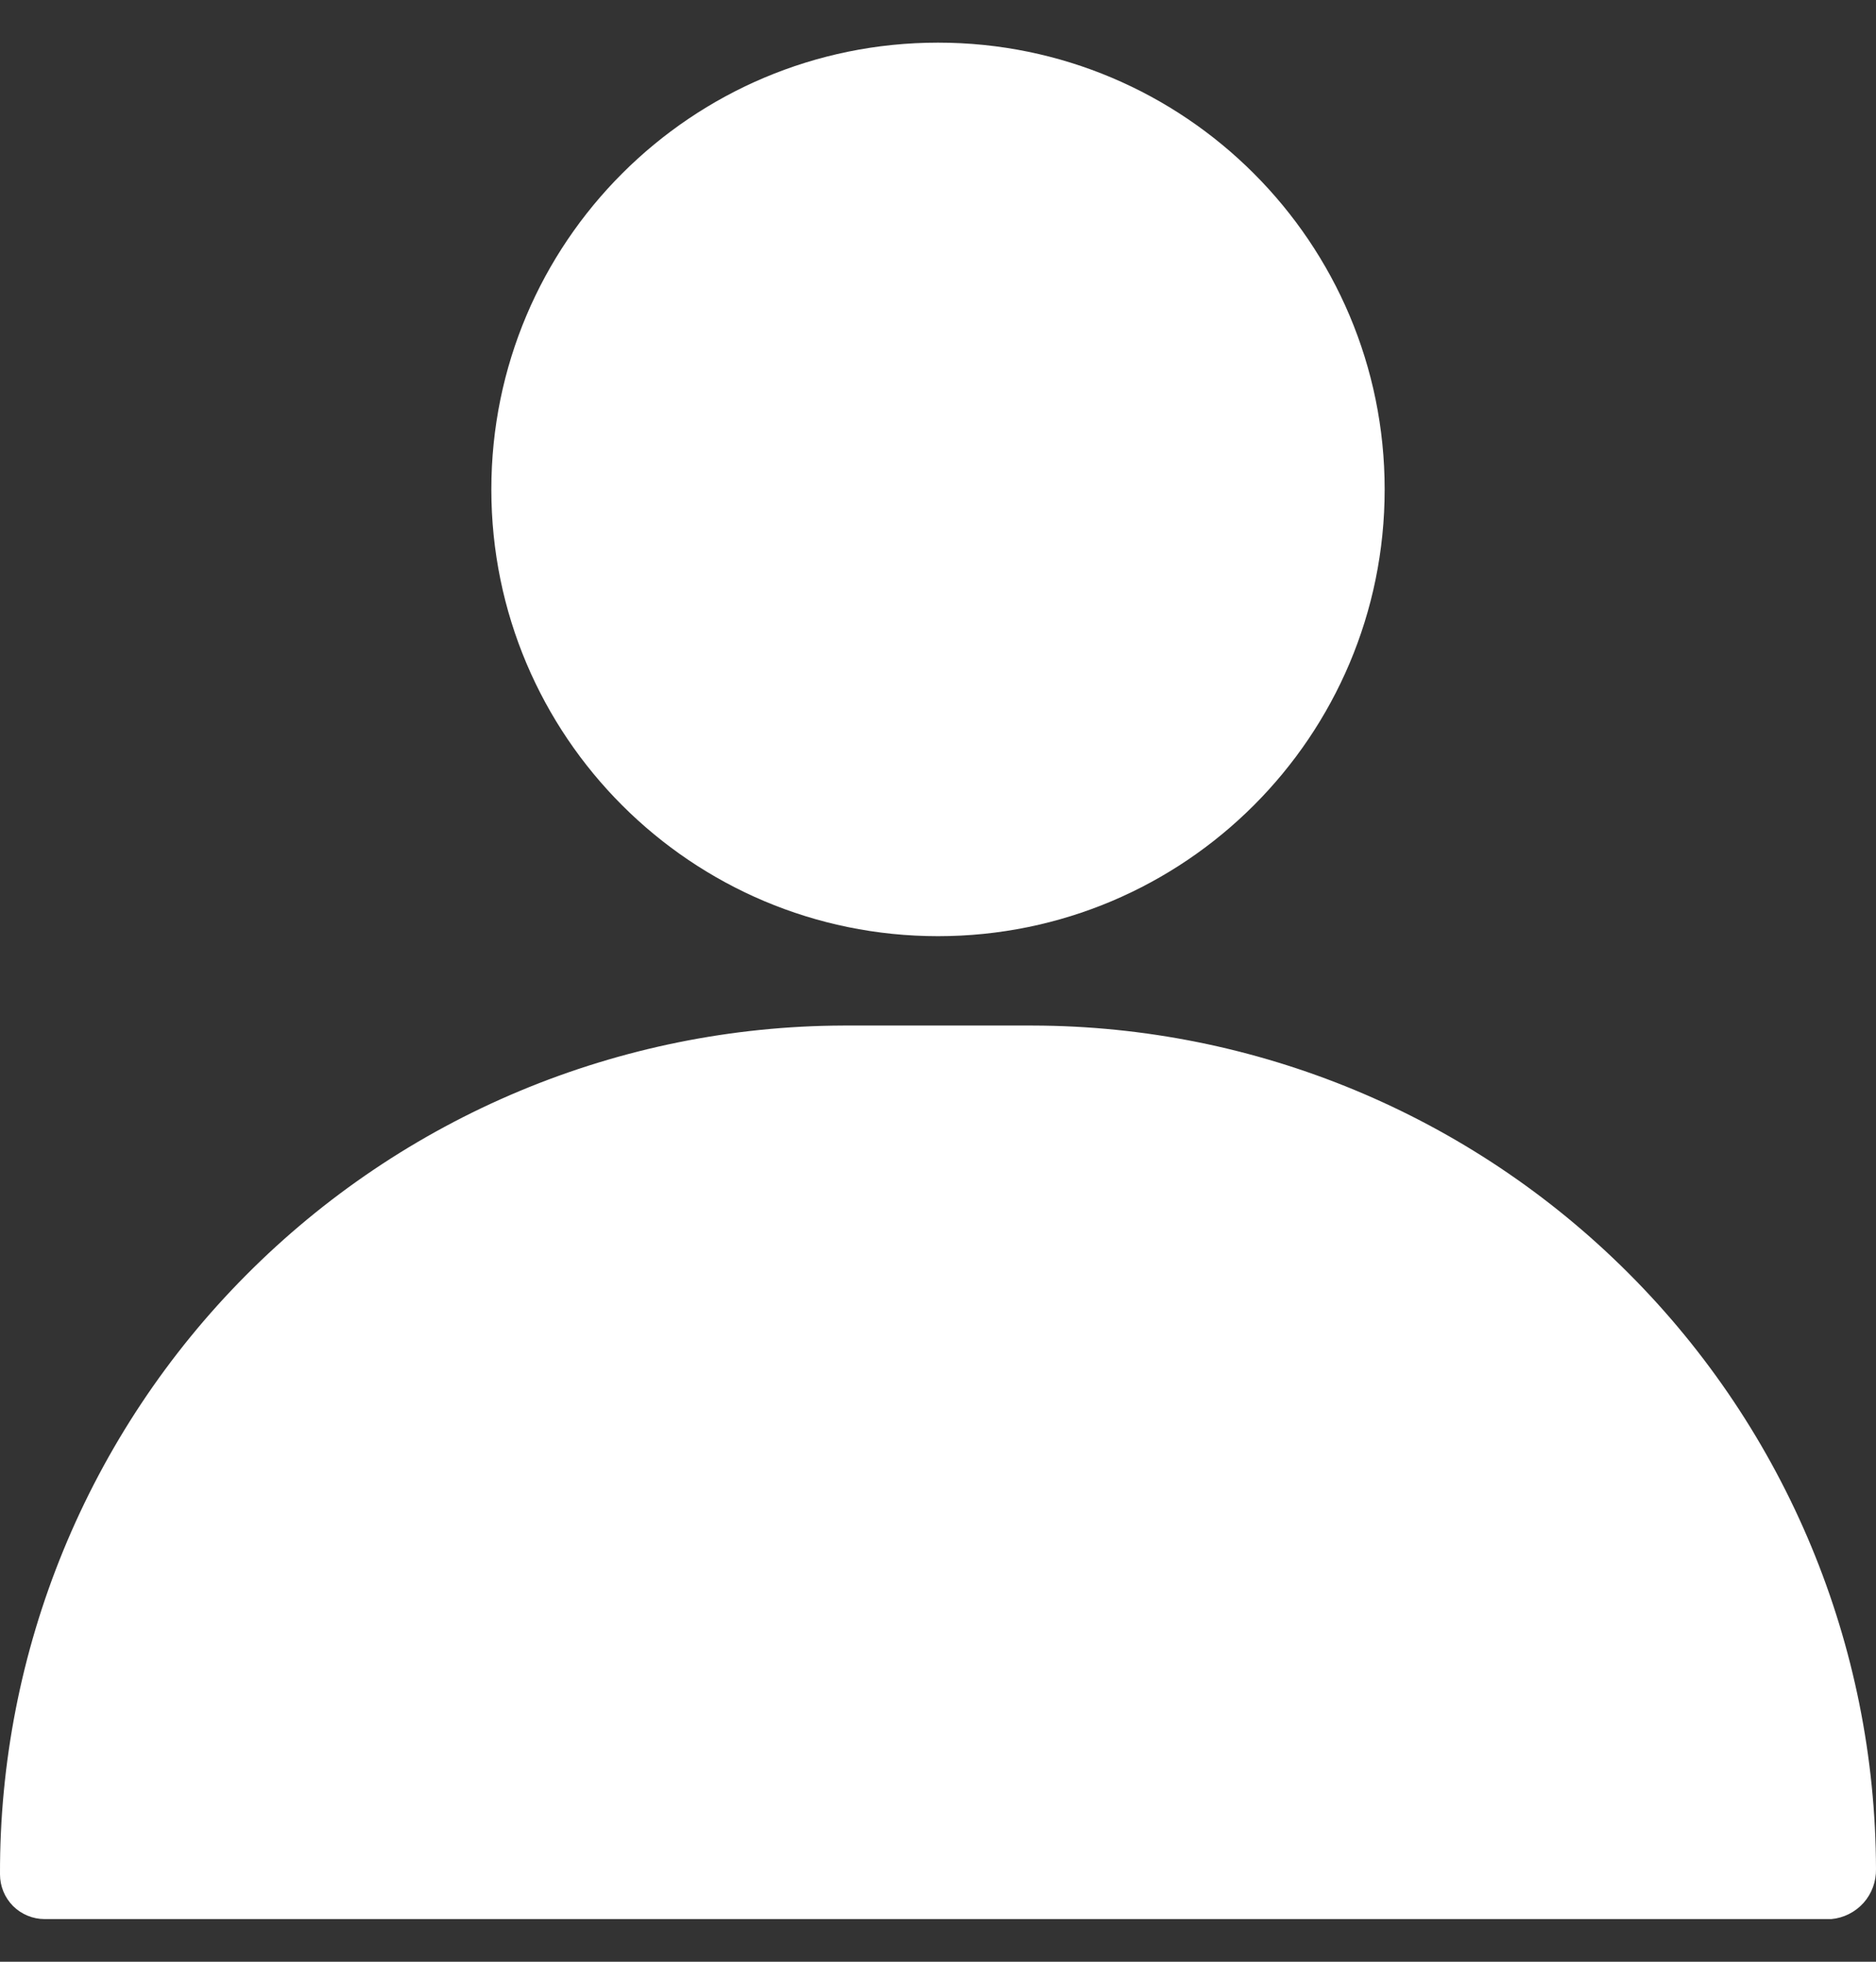
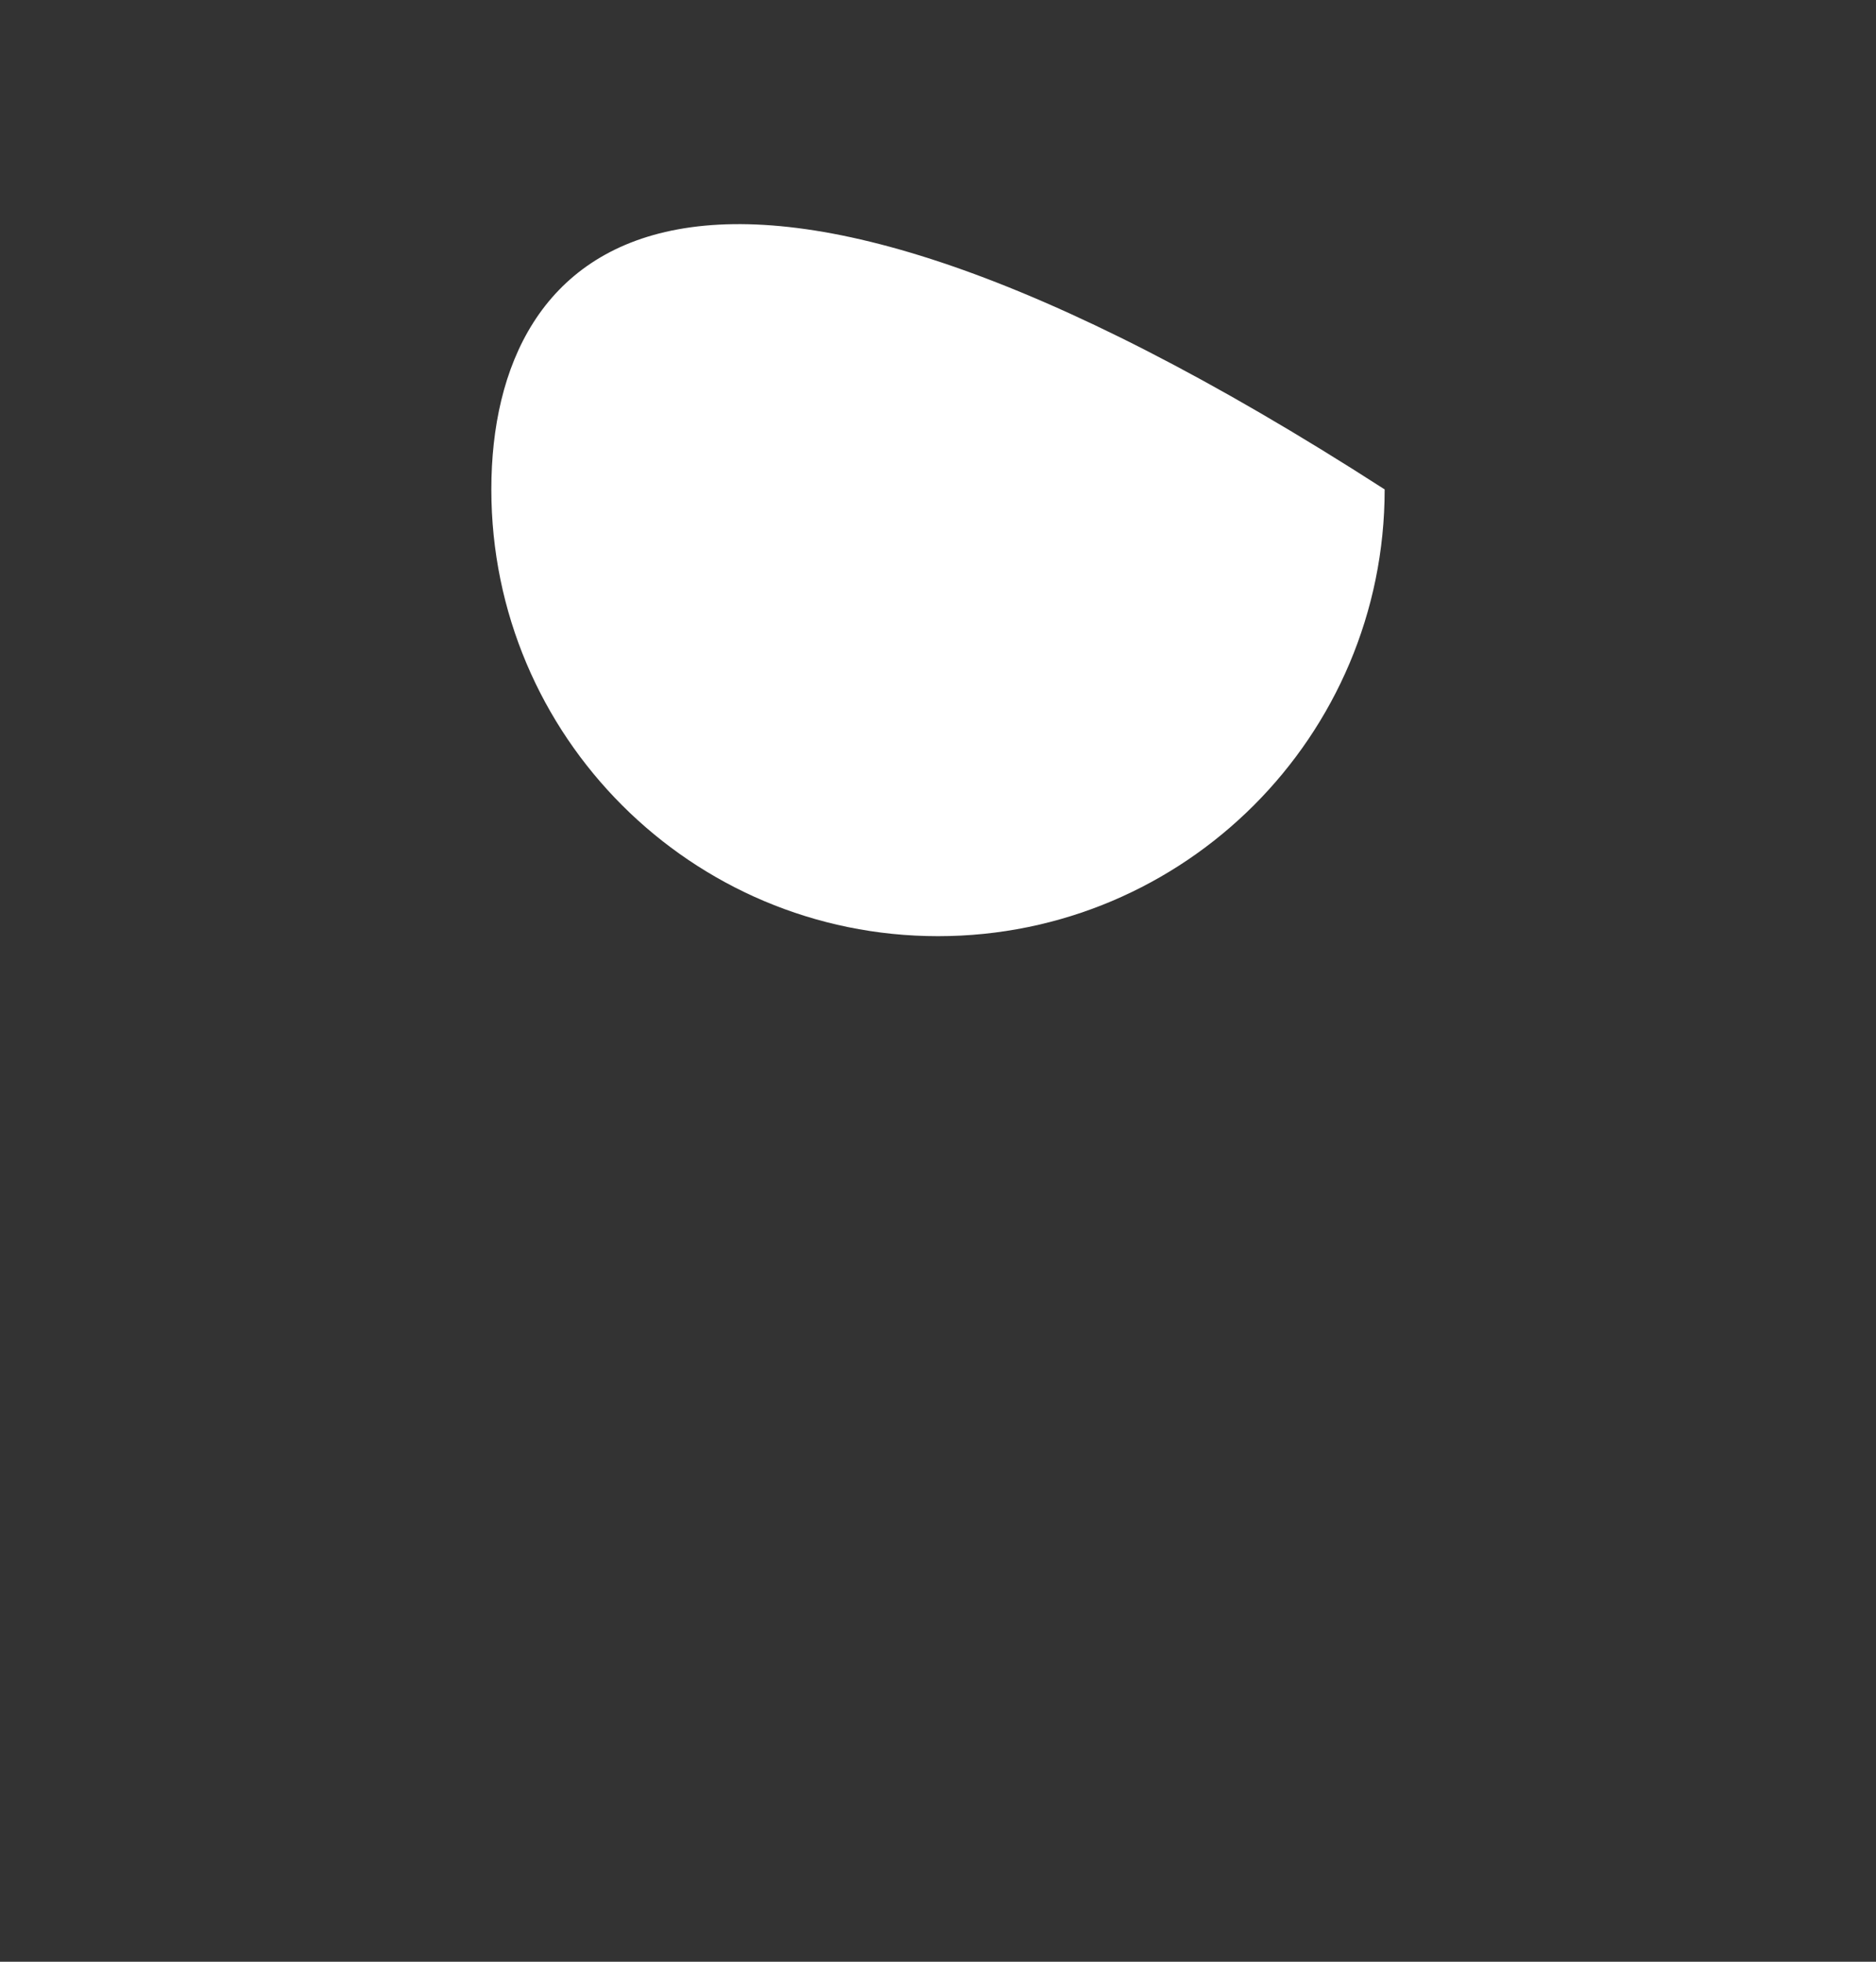
<svg xmlns="http://www.w3.org/2000/svg" width="22" height="23" viewBox="0 0 22 23" fill="none">
  <rect x="0" y="0" width="22" height="23" fill="#333333" stroke="none" />
-   <path d="M11 10.976C13.893 10.976 16.238 8.631 16.238 5.738C16.238 2.845 13.893 0.5 11 0.5C8.107 0.5 5.762 2.845 5.762 5.738C5.762 8.631 8.107 10.976 11 10.976Z" fill="white" />
-   <path d="M12.11 12.024H9.889C8.587 12.028 7.297 12.289 6.095 12.791C4.893 13.293 3.802 14.028 2.884 14.952C1.965 15.876 1.238 16.972 0.743 18.177C0.248 19.383 -0.004 20.673 4.99427e-05 21.976C4.99427e-05 22.115 0.055 22.248 0.153 22.347C0.252 22.445 0.385 22.5 0.524 22.5H21.476C21.621 22.487 21.756 22.419 21.854 22.31C21.951 22.201 22.003 22.059 22 21.913C21.994 19.292 20.951 16.78 19.097 14.927C17.244 13.073 14.732 12.029 12.11 12.024Z" fill="white" />
+   <path d="M11 10.976C13.893 10.976 16.238 8.631 16.238 5.738C8.107 0.5 5.762 2.845 5.762 5.738C5.762 8.631 8.107 10.976 11 10.976Z" fill="white" />
</svg>